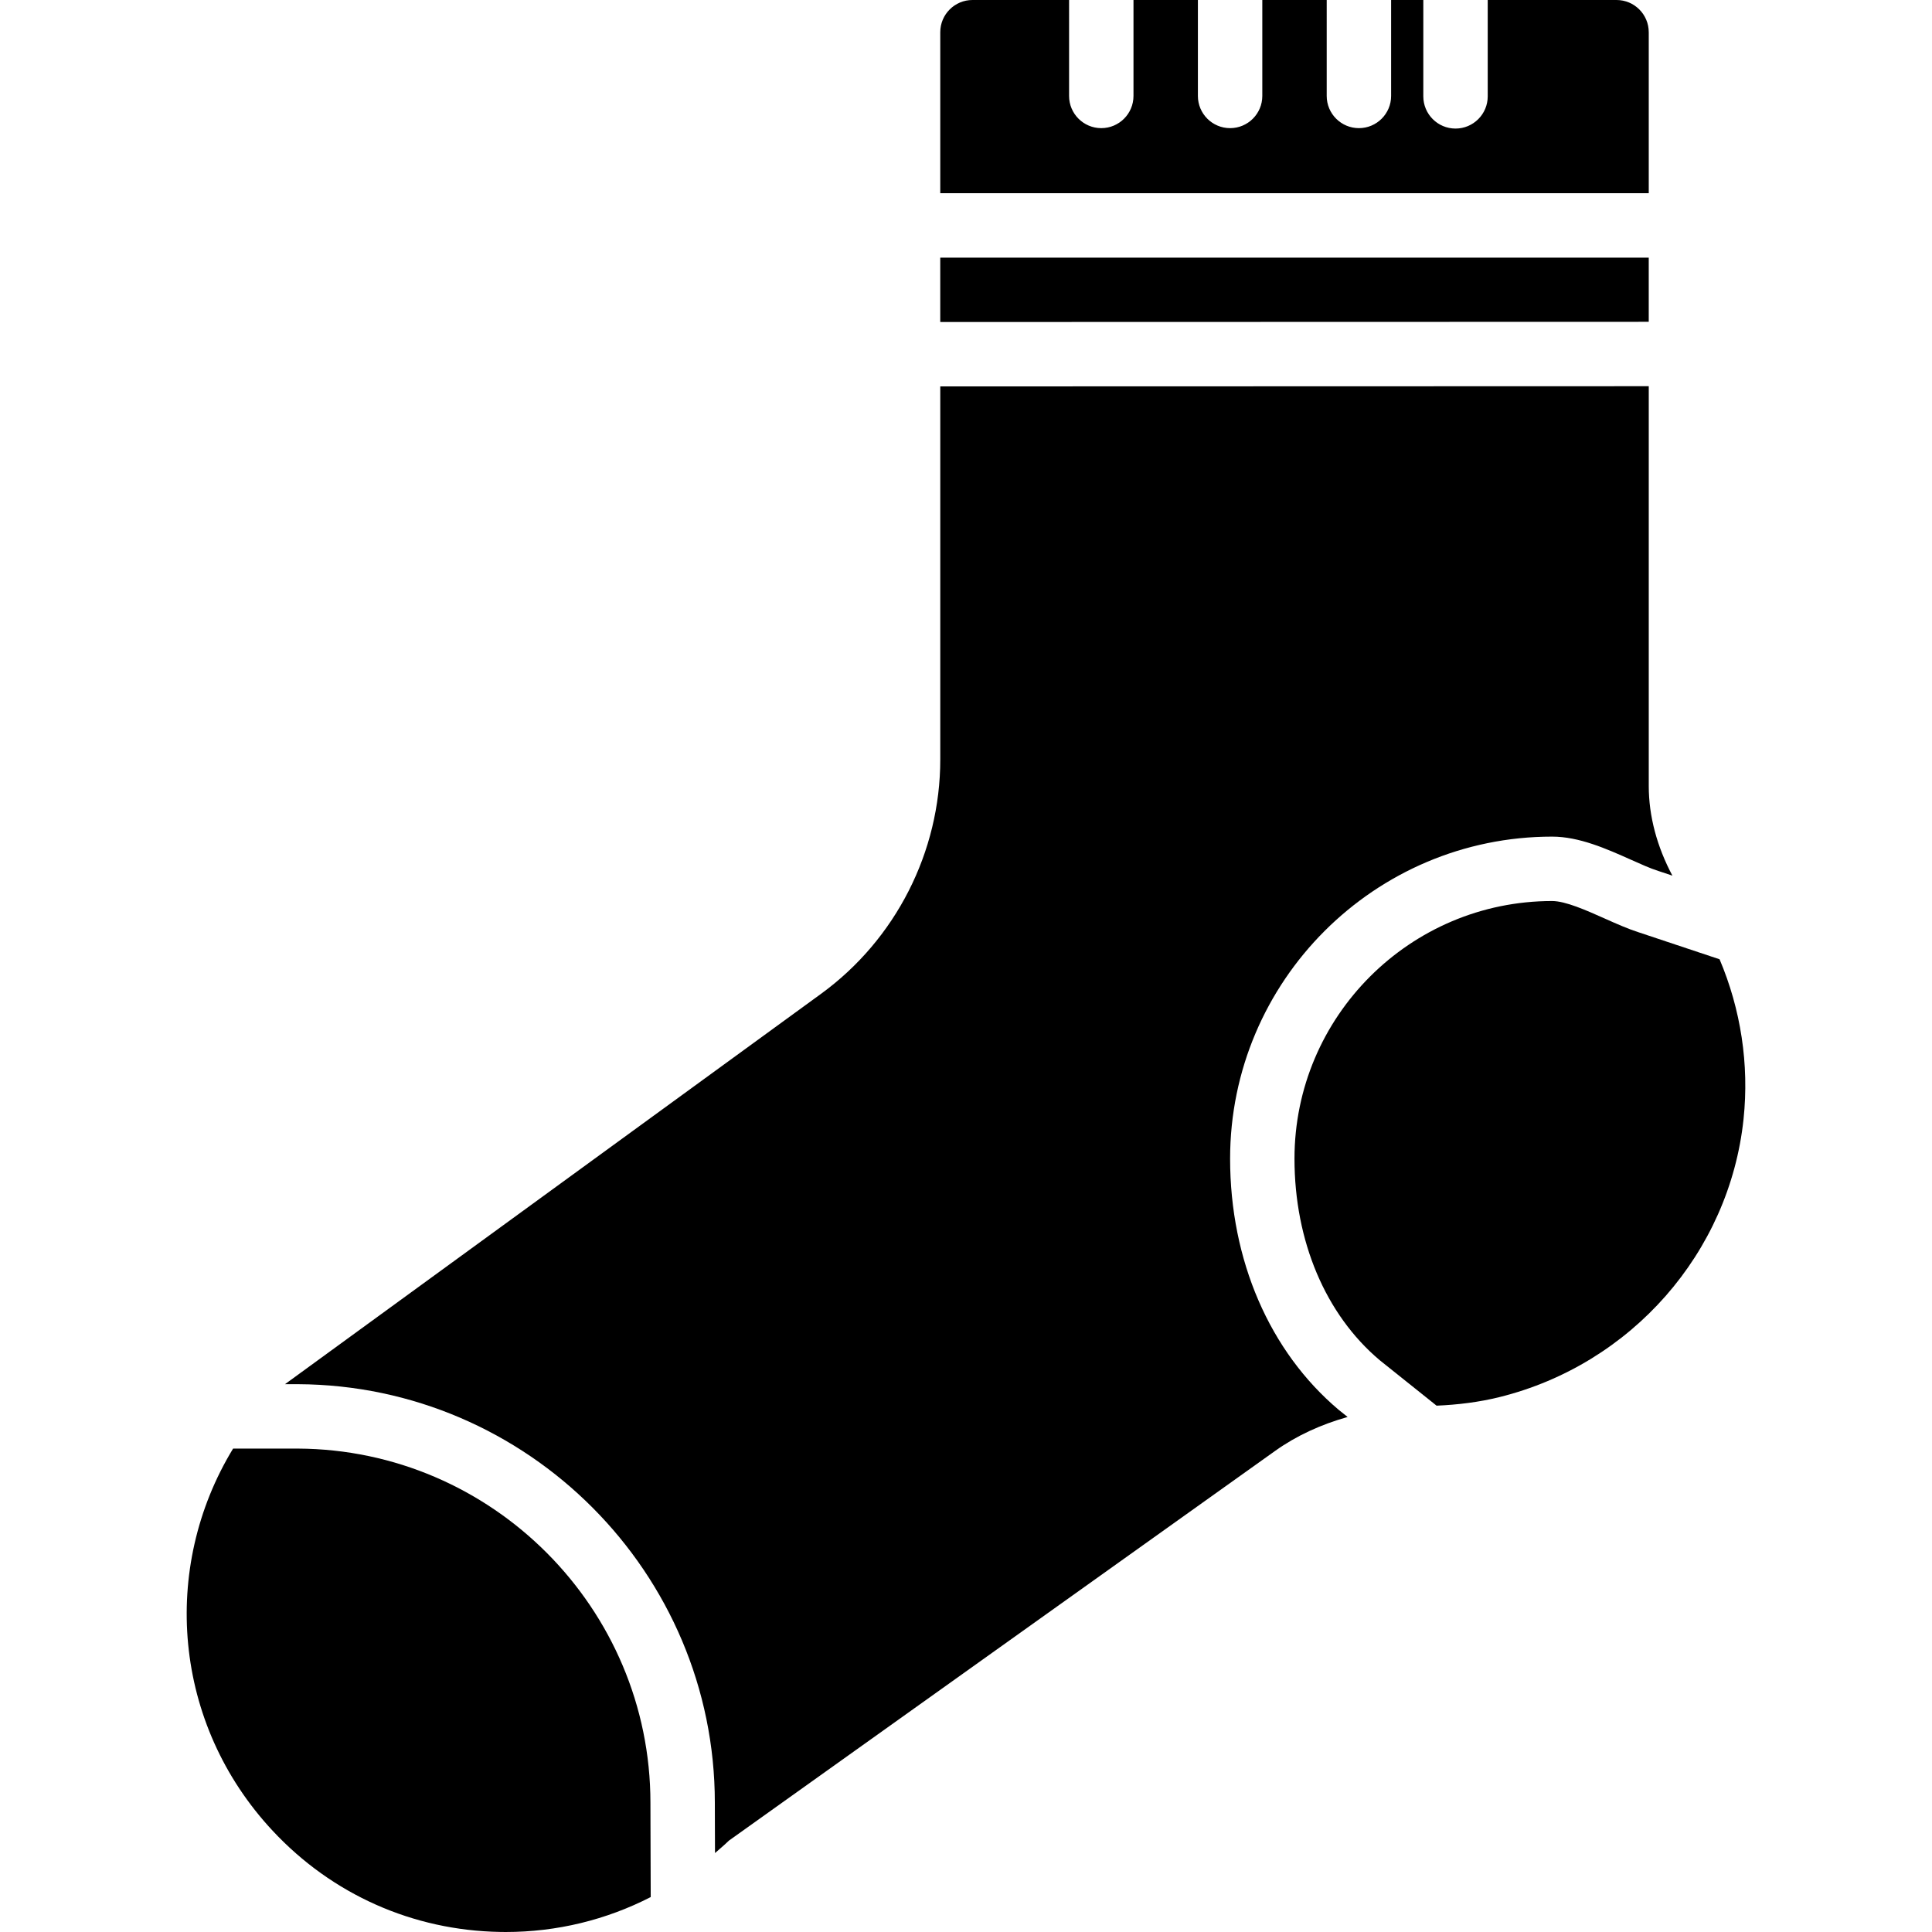
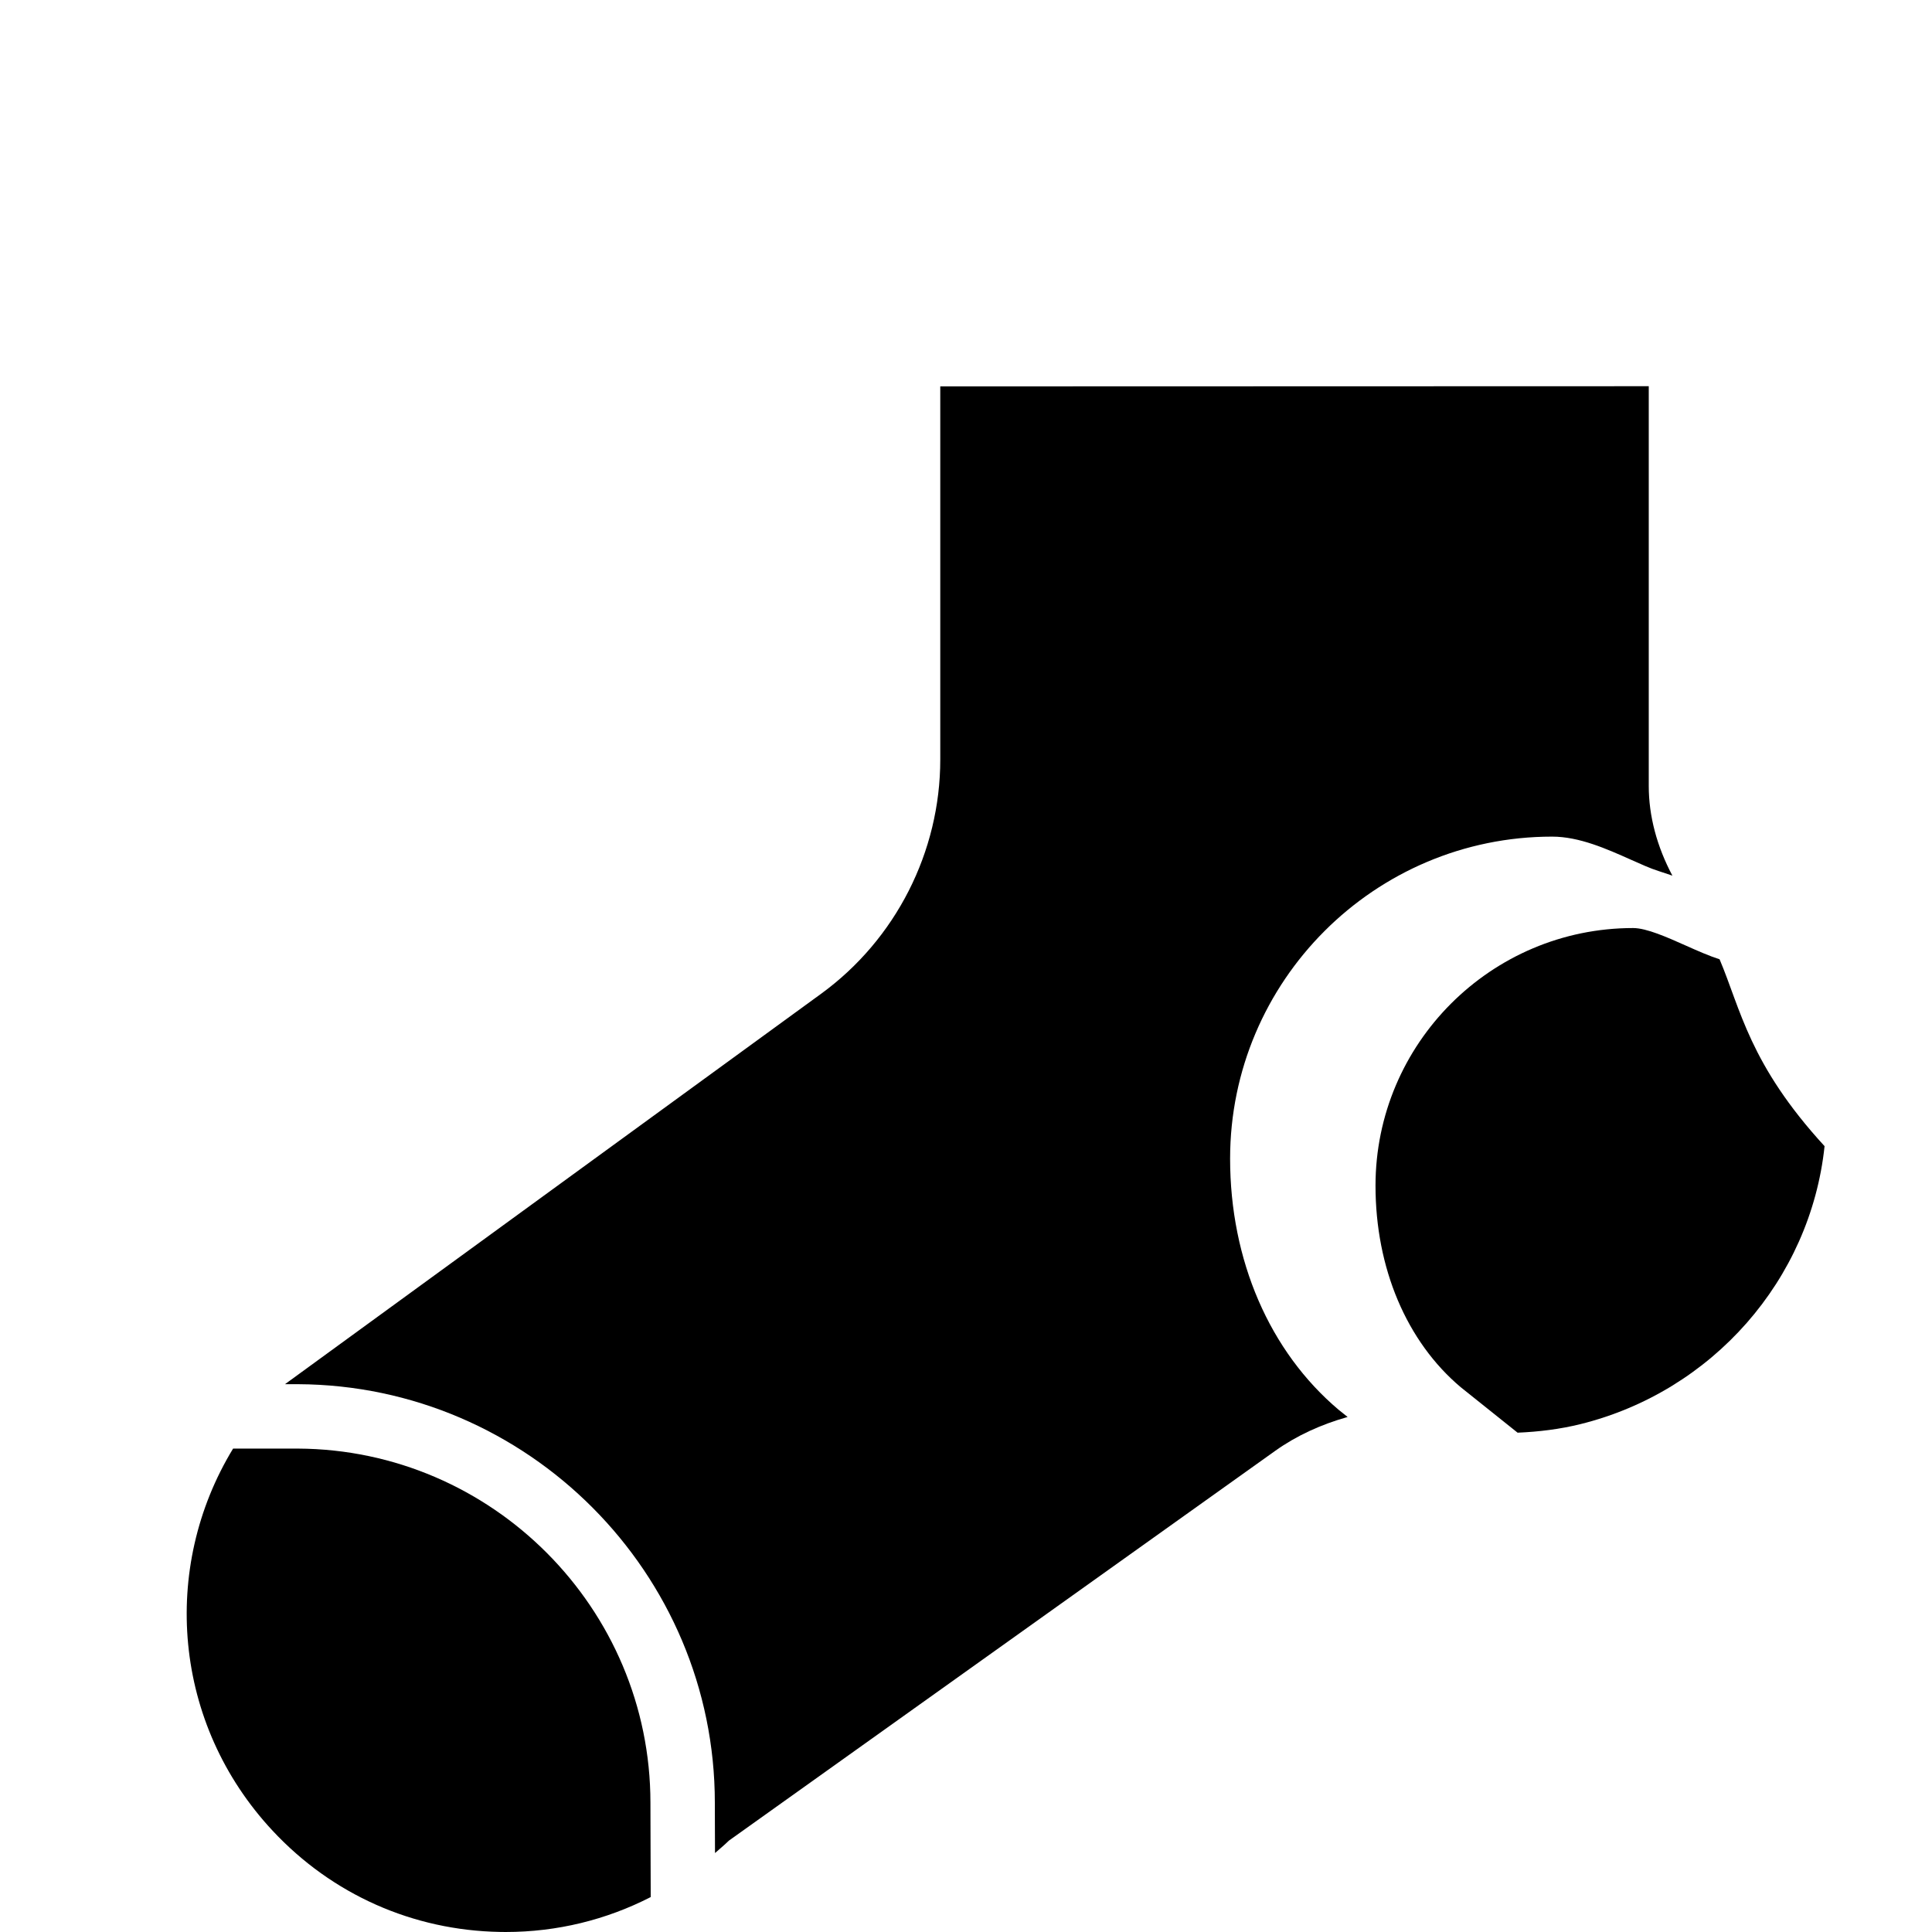
<svg xmlns="http://www.w3.org/2000/svg" version="1.1" id="Layer_1" x="0px" y="0px" viewBox="0 0 511.936 511.936" style="enable-background:new 0 0 511.936 511.936;" xml:space="preserve">
  <g>
    <g>
      <g>
-         <polygon points="436.879,68.267 249.145,68.267 249.145,85.325 436.879,85.274    " />
-         <path d="M436.879,8.533c0-4.71-3.823-8.533-8.533-8.533h-34.133v25.532c0,4.71-3.823,8.533-8.533,8.533s-8.533-3.823-8.533-8.533     V0h-8.533v25.421c0,4.71-3.823,8.533-8.533,8.533s-8.533-3.823-8.533-8.533V0h-17.067v25.421c0,4.71-3.823,8.533-8.533,8.533     s-8.533-3.823-8.533-8.533V0h-17.067v25.421c0,4.71-3.823,8.533-8.533,8.533c-4.71,0-8.533-3.823-8.533-8.533V0h-25.6     c-4.71,0-8.533,3.823-8.533,8.533V51.2h187.733V8.533z" />
        <path d="M325.95,307.019c0-47.053,38.272-85.333,85.333-85.333c7.177,0,14.438,3.243,20.838,6.101     c2.628,1.169,5.12,2.313,7.339,3.012l3.686,1.229c-4.087-7.697-6.263-15.778-6.263-23.74v-105.95L249.15,102.39v98.884     c0,24.457-11.81,47.667-31.59,62.063L75.513,366.778h3.465c60.911,0.29,110.438,50.048,110.438,110.908l0.017,6.17     c0.009,2.526,0.017,4.813,0.026,7.159c1.237-1.084,2.5-2.133,3.686-3.294l144.717-103.253c5.666-4.045,12.169-7.014,19.226-9.003     l-2.338-1.869C336.386,358.117,325.95,333.899,325.95,307.019z" />
        <path d="M172.35,477.692c0-51.499-41.907-93.602-93.414-93.85H61.766c-19.268,31.633-15.974,72.926,10.479,101.265     c15.753,16.896,37.163,26.411,60.254,26.812c0.512,0.017,1.007,0.017,1.51,0.017c13.594,0,26.667-3.226,38.417-9.259     c-0.017-5.794-0.034-12.006-0.06-18.765L172.35,477.692z" />
-         <path d="M455.649,254.188l-21.47-7.159c-2.637-0.836-5.751-2.202-9.011-3.661c-4.847-2.159-10.342-4.617-13.892-4.617     c-37.641,0-68.267,30.626-68.267,68.267c0,21.837,8.226,41.301,22.571,53.393l15.078,12.058     c5.589-0.239,11.179-0.913,16.666-2.27c34.944-8.661,60.937-38.255,64.674-73.651     C463.533,281.981,461.255,267.424,455.649,254.188z" />
+         <path d="M455.649,254.188c-2.637-0.836-5.751-2.202-9.011-3.661c-4.847-2.159-10.342-4.617-13.892-4.617     c-37.641,0-68.267,30.626-68.267,68.267c0,21.837,8.226,41.301,22.571,53.393l15.078,12.058     c5.589-0.239,11.179-0.913,16.666-2.27c34.944-8.661,60.937-38.255,64.674-73.651     C463.533,281.981,461.255,267.424,455.649,254.188z" />
      </g>
    </g>
  </g>
  <g>
</g>
  <g>
</g>
  <g>
</g>
  <g>
</g>
  <g>
</g>
  <g>
</g>
  <g>
</g>
  <g>
</g>
  <g>
</g>
  <g>
</g>
  <g>
</g>
  <g>
</g>
  <g>
</g>
  <g>
</g>
  <g>
</g>
</svg>